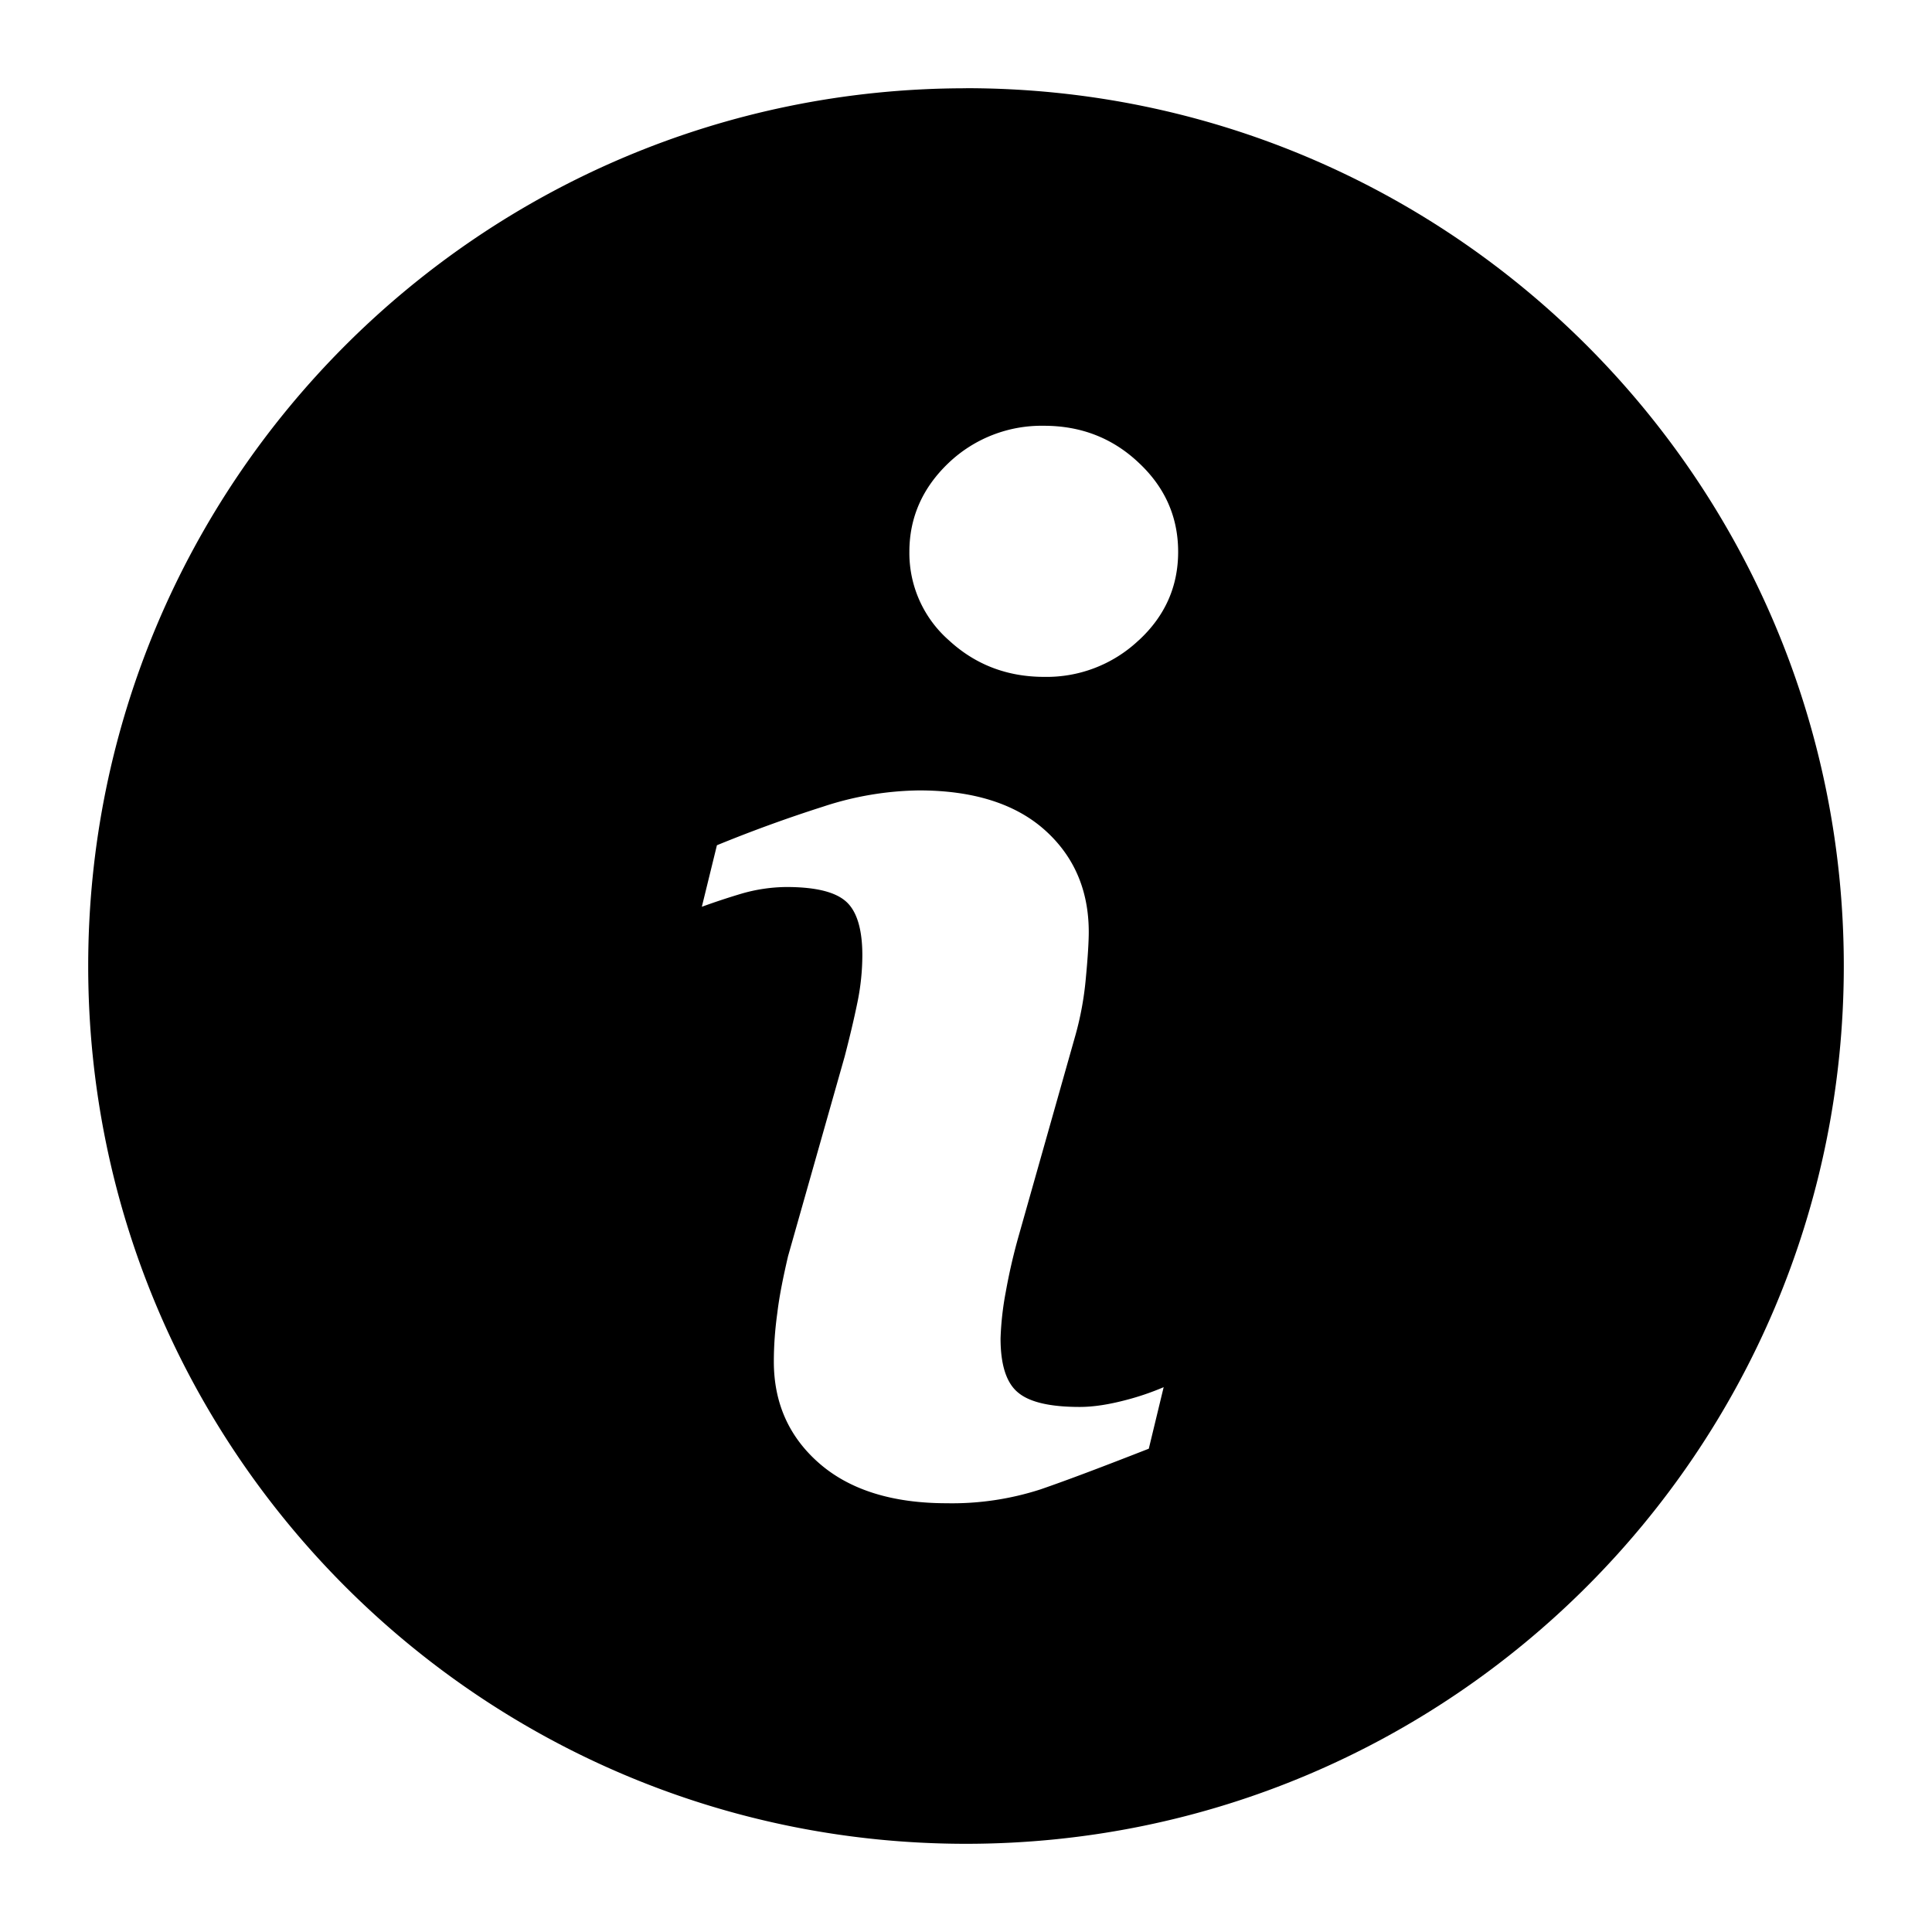
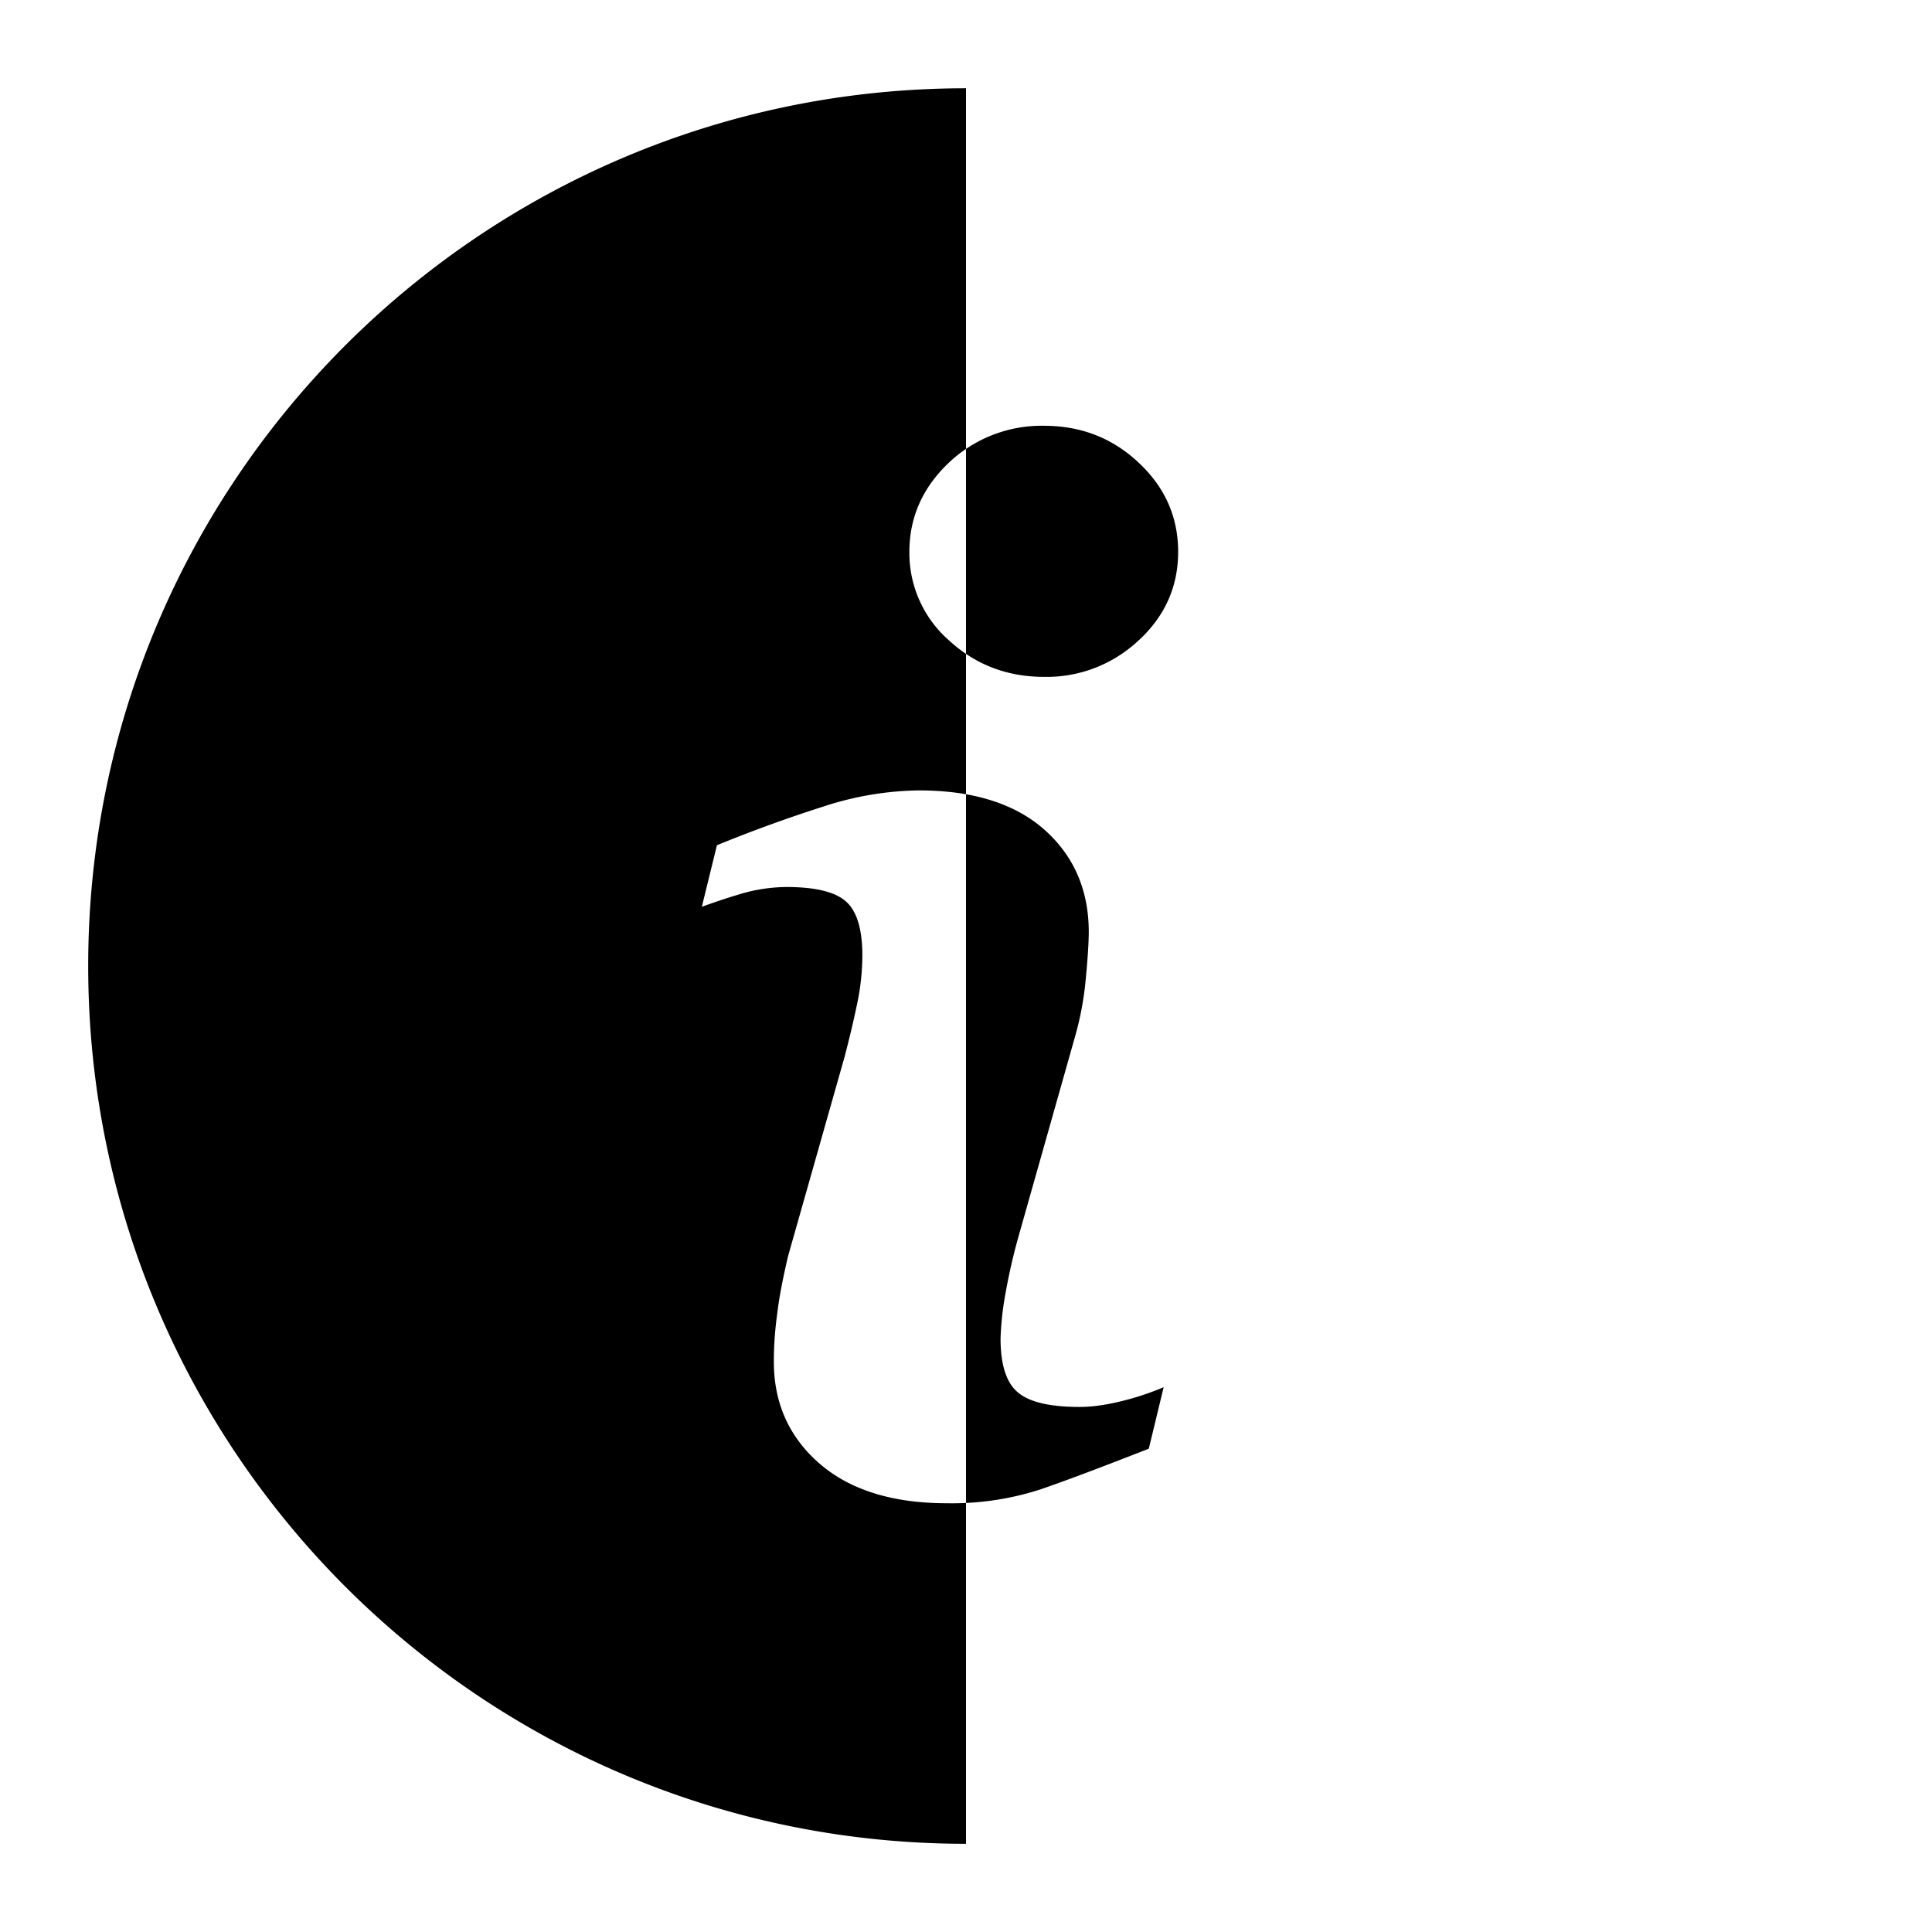
<svg xmlns="http://www.w3.org/2000/svg" viewBox="0 0 26 26">
-   <path d="M13 1.188C6.477 1.188 1.187 6.476 1.187 13S6.478 24.813 13 24.813c6.523 0 11.813-5.29 11.813-11.813 0-6.523-5.29-11.813-11.813-11.813zm2.46 18.308c-.608.238-1.093.422-1.456.547a3.864 3.864 0 0 1-1.262.187c-.734 0-1.308-.18-1.719-.539-.406-.355-.609-.812-.609-1.367 0-.215.016-.433.047-.656.027-.227.078-.477.144-.762l.762-2.687c.067-.258.125-.5.172-.73a3.17 3.17 0 0 0 .066-.634c0-.34-.07-.582-.21-.714-.145-.137-.415-.204-.813-.204a2.23 2.23 0 0 0-.605.09 9.443 9.443 0 0 0-.532.176l.203-.828a18.89 18.89 0 0 1 1.43-.52 4.27 4.27 0 0 1 1.29-.218c.73 0 1.296.18 1.69.531.395.352.594.812.594 1.375 0 .117-.011.324-.039.617a4.225 4.225 0 0 1-.152.813l-.758 2.68a7.82 7.82 0 0 0-.168.734 4.05 4.05 0 0 0-.07.625c0 .355.078.601.238.73.156.13.434.192.828.192.184 0 .39-.032.625-.094a3.59 3.59 0 0 0 .504-.172zm-.136-10.879a1.802 1.802 0 0 1-1.273.492c-.496 0-.926-.164-1.281-.492a1.563 1.563 0 0 1-.532-1.191c0-.465.18-.867.532-1.2a1.813 1.813 0 0 1 1.28-.496c.497 0 .923.165 1.274.497.356.332.531.734.531 1.199 0 .465-.175.863-.53 1.191z" />
+   <path d="M13 1.188C6.477 1.188 1.187 6.476 1.187 13S6.478 24.813 13 24.813zm2.46 18.308c-.608.238-1.093.422-1.456.547a3.864 3.864 0 0 1-1.262.187c-.734 0-1.308-.18-1.719-.539-.406-.355-.609-.812-.609-1.367 0-.215.016-.433.047-.656.027-.227.078-.477.144-.762l.762-2.687c.067-.258.125-.5.172-.73a3.17 3.17 0 0 0 .066-.634c0-.34-.07-.582-.21-.714-.145-.137-.415-.204-.813-.204a2.23 2.23 0 0 0-.605.09 9.443 9.443 0 0 0-.532.176l.203-.828a18.89 18.89 0 0 1 1.43-.52 4.27 4.27 0 0 1 1.29-.218c.73 0 1.296.18 1.69.531.395.352.594.812.594 1.375 0 .117-.011.324-.039.617a4.225 4.225 0 0 1-.152.813l-.758 2.68a7.82 7.82 0 0 0-.168.734 4.05 4.05 0 0 0-.07.625c0 .355.078.601.238.73.156.13.434.192.828.192.184 0 .39-.032.625-.094a3.59 3.59 0 0 0 .504-.172zm-.136-10.879a1.802 1.802 0 0 1-1.273.492c-.496 0-.926-.164-1.281-.492a1.563 1.563 0 0 1-.532-1.191c0-.465.18-.867.532-1.2a1.813 1.813 0 0 1 1.28-.496c.497 0 .923.165 1.274.497.356.332.531.734.531 1.199 0 .465-.175.863-.53 1.191z" />
</svg>